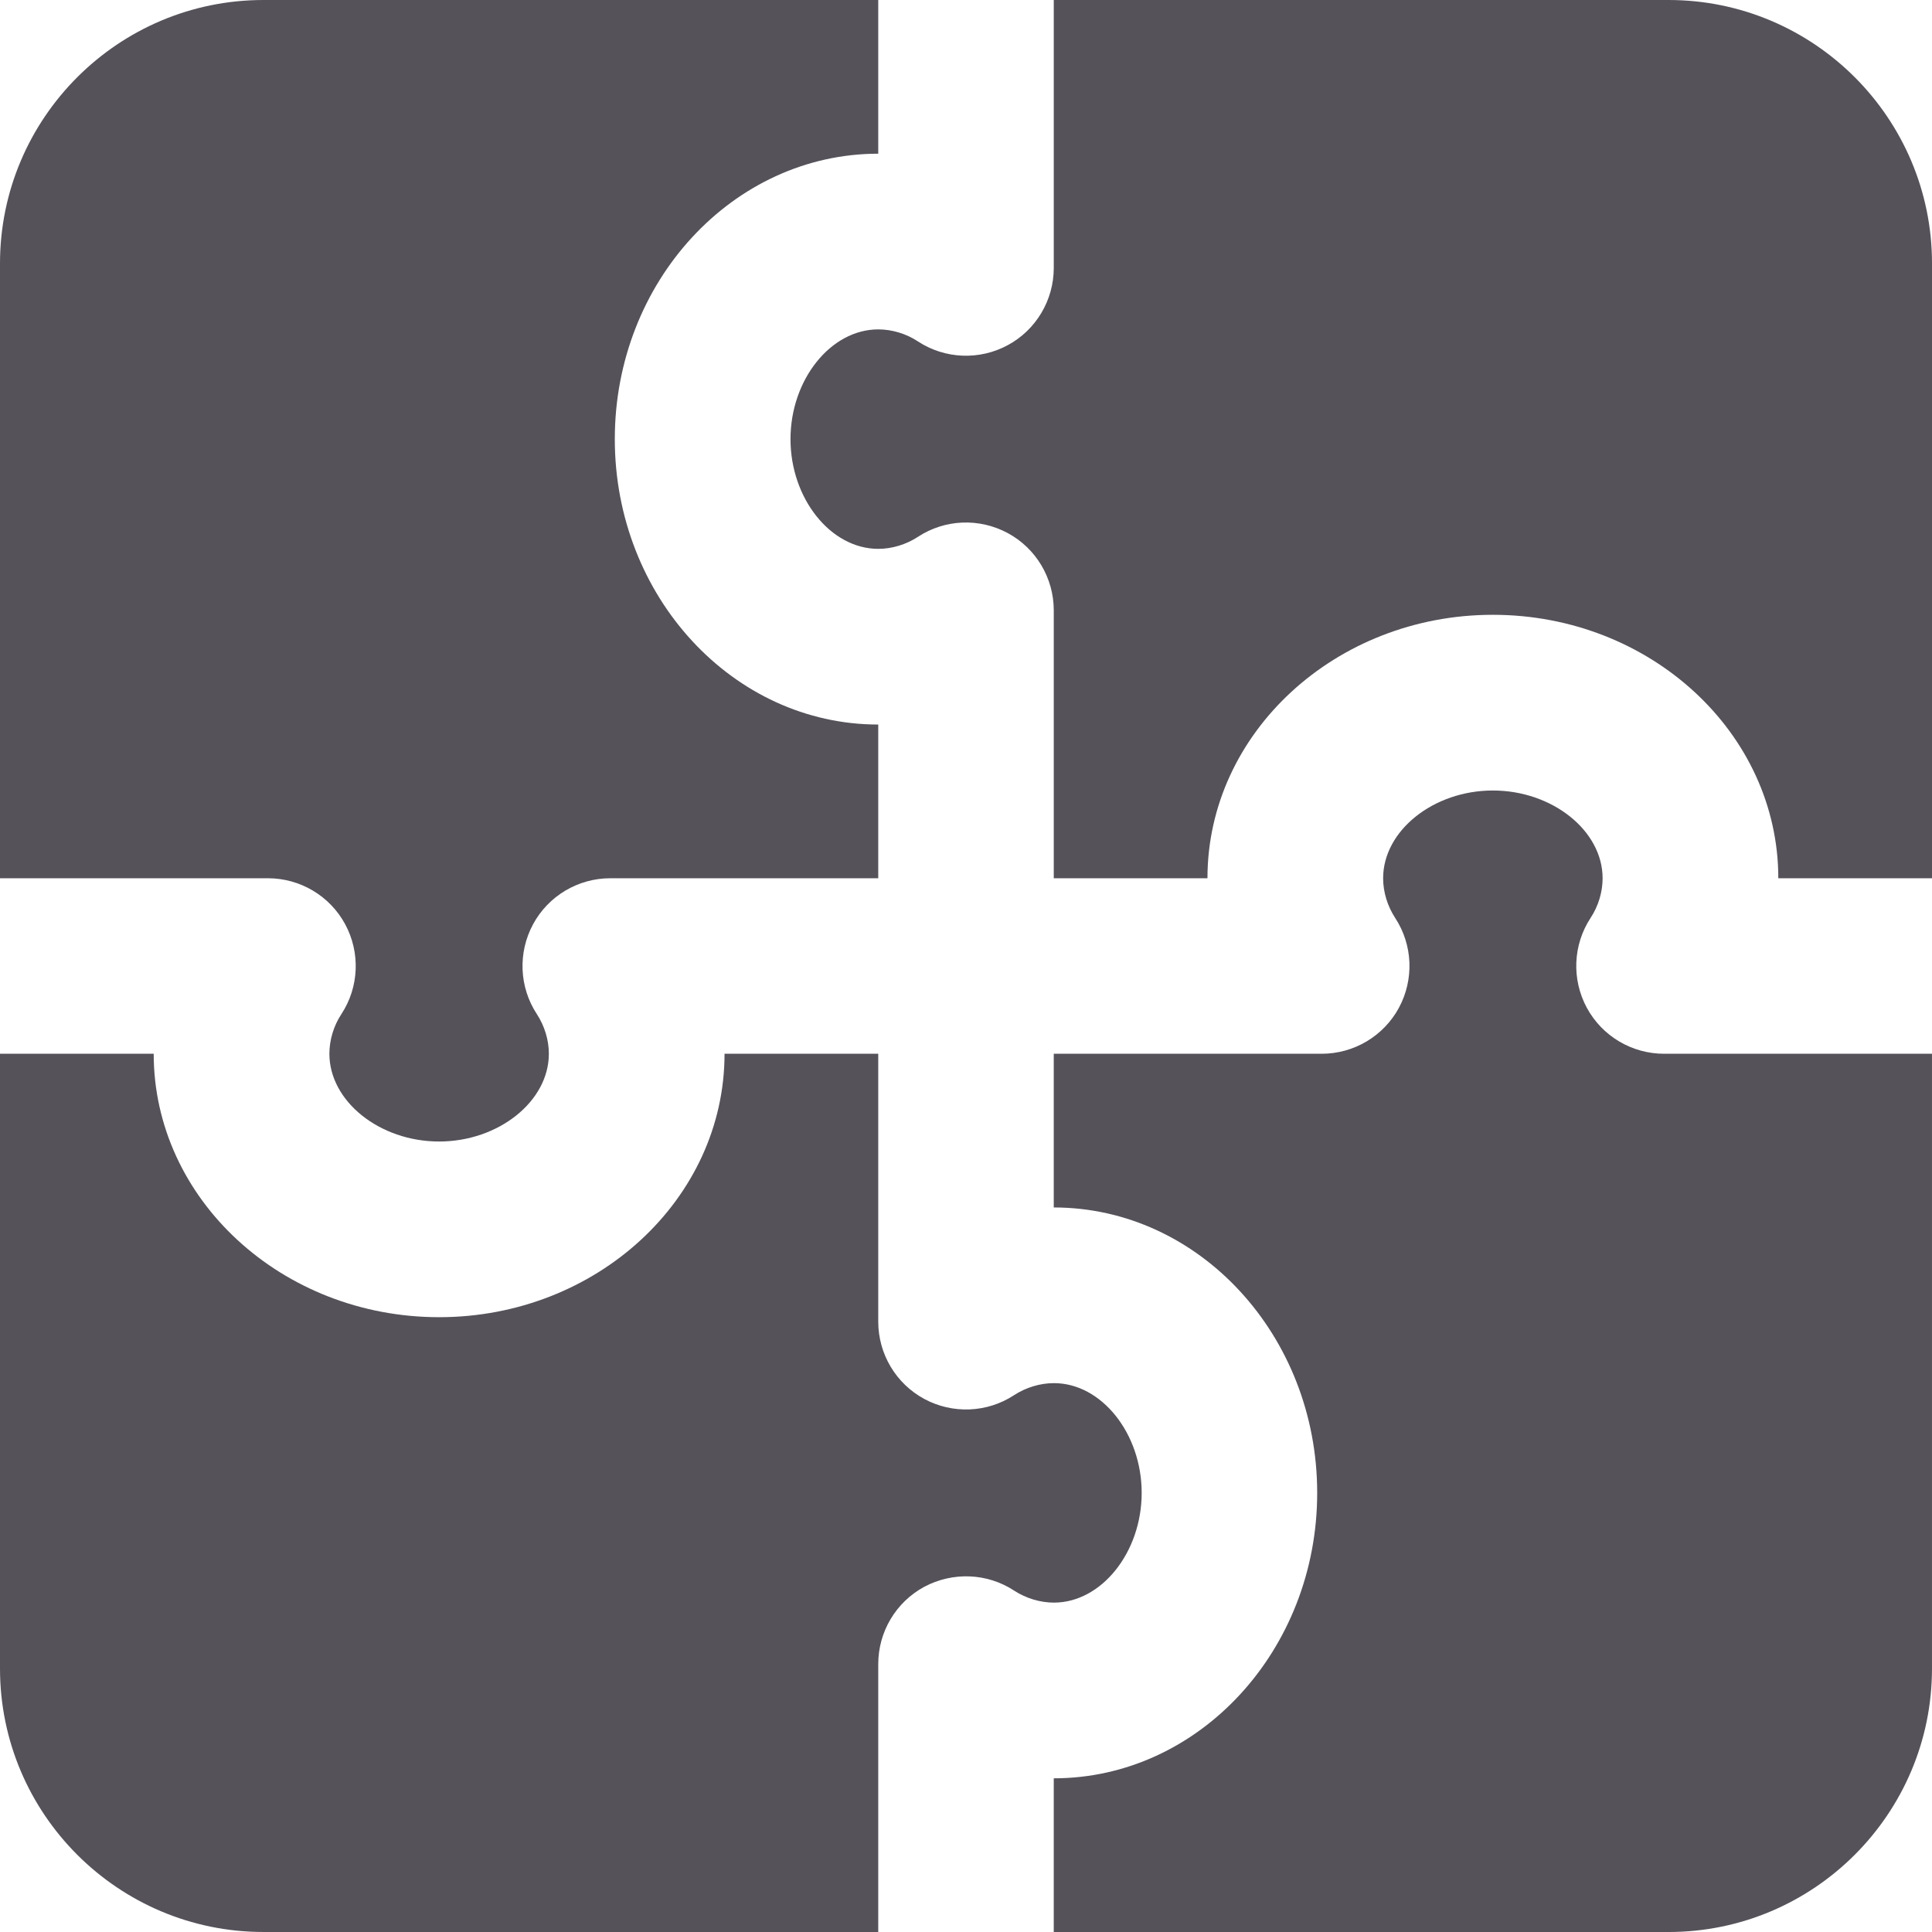
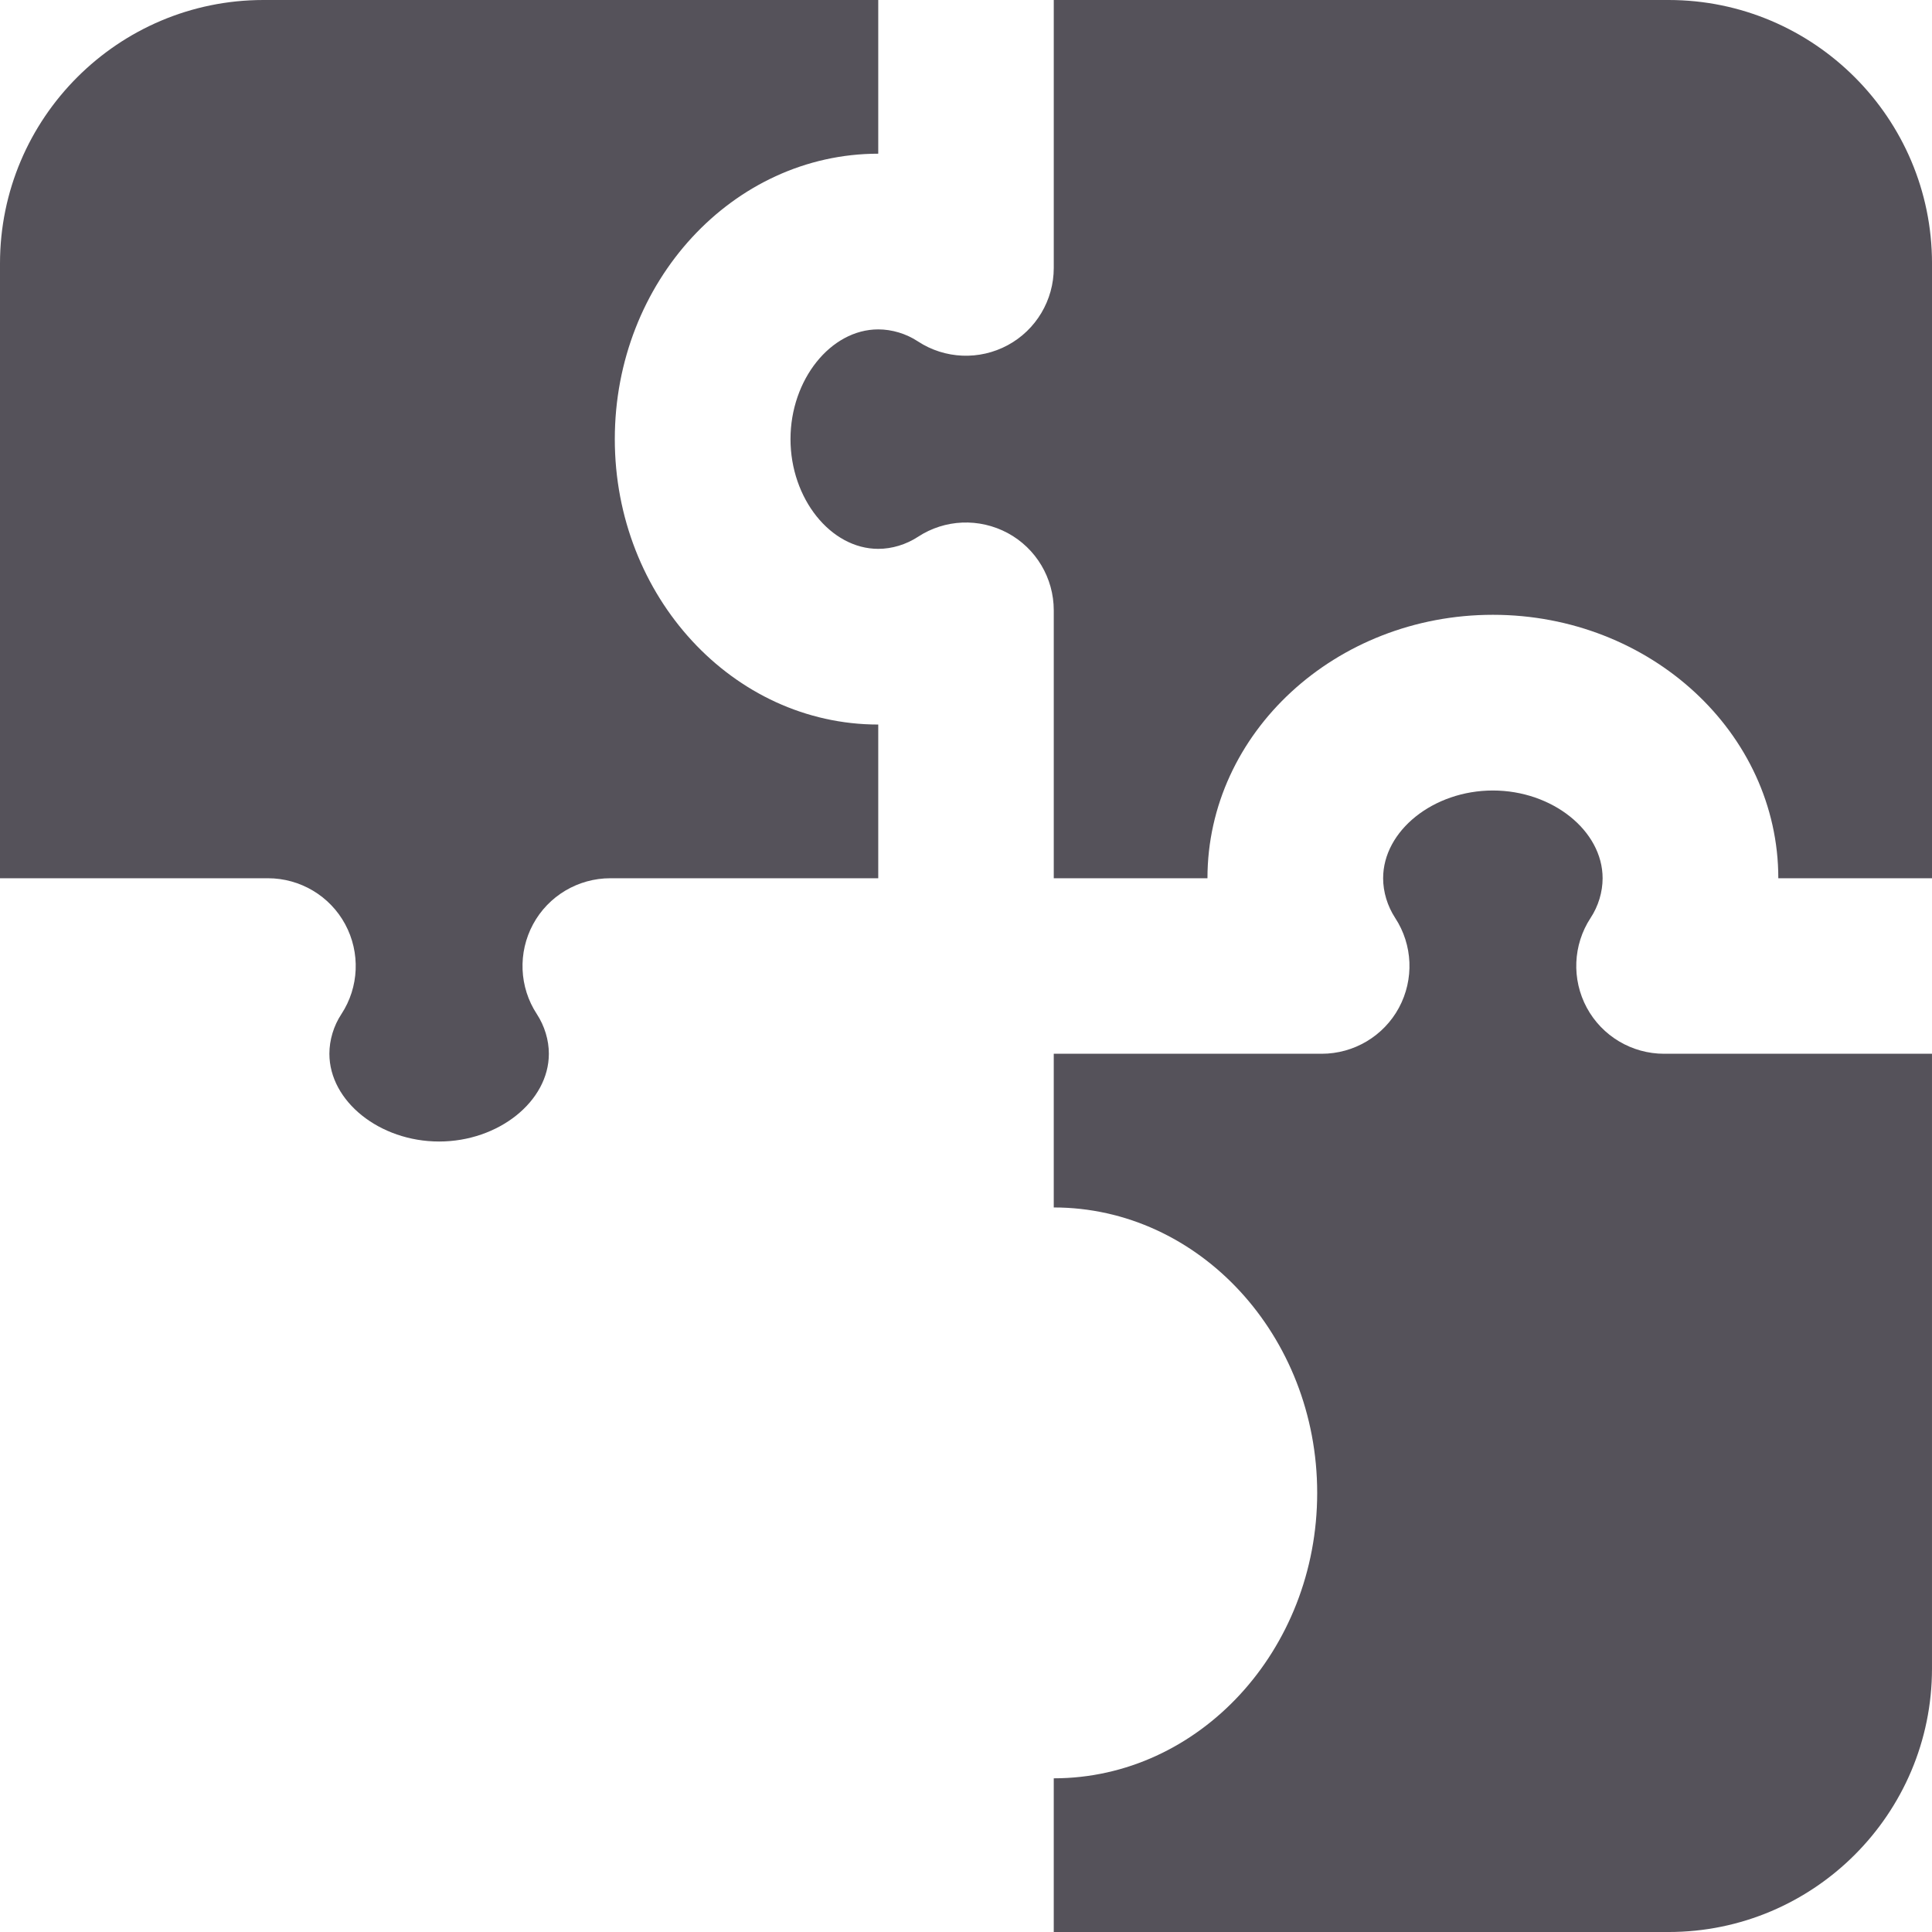
<svg xmlns="http://www.w3.org/2000/svg" width="204" height="204" viewBox="0 0 204 204" fill="none">
  <path d="M176.184 0C191.525 0 204.001 12.476 204.001 27.817V92.734H187.772C187.772 77.393 174.244 64.917 157.634 64.917C141.024 64.917 127.496 77.393 127.496 92.734H111.267V64.446C111.267 61.037 109.399 57.9 106.407 56.286C103.397 54.672 99.771 54.817 96.924 56.685C95.672 57.501 94.186 57.954 92.735 57.954C87.712 57.954 83.469 52.641 83.469 46.367C83.469 40.093 87.712 34.78 92.735 34.78C94.186 34.78 95.691 35.233 96.924 36.049C99.771 37.917 103.415 38.062 106.407 36.448C109.399 34.834 111.267 31.697 111.267 28.288V0H176.184Z" fill="#55525A" />
  <path d="M0 27.817C0 12.476 12.476 0 27.817 0H92.734V16.229C77.393 16.229 64.917 29.757 64.917 46.367C64.917 62.977 77.393 76.504 92.734 76.504V92.734H64.446C61.037 92.734 57.9 94.602 56.286 97.594C54.672 100.586 54.817 104.23 56.685 107.077C57.501 108.329 57.954 109.815 57.954 111.266C57.954 116.289 52.641 120.532 46.367 120.532C40.093 120.532 34.78 116.289 34.78 111.266C34.78 109.815 35.233 108.31 36.049 107.077C37.917 104.23 38.062 100.586 36.448 97.594C34.834 94.602 31.697 92.734 28.288 92.734H0V27.817Z" fill="#55525A" />
-   <path d="M27.817 203.999C12.476 203.999 0 191.524 0 176.183V111.266H16.229C16.229 126.606 29.757 139.082 46.367 139.082C62.977 139.082 76.504 126.606 76.504 111.266H92.734V139.554C92.734 142.963 94.602 146.1 97.594 147.714C100.586 149.327 104.23 149.182 107.077 147.315C108.329 146.499 109.834 146.045 111.284 146.045C116.307 146.045 120.55 151.358 120.55 157.633C120.55 163.907 116.307 169.22 111.284 169.22C109.834 169.22 108.329 168.766 107.077 167.95C104.23 166.083 100.586 165.956 97.594 167.551C94.602 169.165 92.734 172.302 92.734 175.711V203.999H27.817Z" fill="#55525A" />
  <path d="M203.999 176.184C203.999 191.525 191.524 204.001 176.183 204.001H111.266V187.772C126.606 187.772 139.082 174.244 139.082 157.634C139.082 141.024 126.606 127.496 111.266 127.496V111.267H139.554C142.963 111.267 146.1 109.399 147.714 106.407C149.327 103.415 149.182 99.771 147.315 96.924C146.499 95.672 146.045 94.186 146.045 92.735C146.045 87.712 151.358 83.469 157.633 83.469C163.907 83.469 169.22 87.712 169.22 92.735C169.22 94.186 168.766 95.691 167.95 96.924C166.083 99.771 165.938 103.415 167.551 106.407C169.165 109.399 172.302 111.267 175.711 111.267H203.999V176.184Z" fill="#55525A" />
</svg>